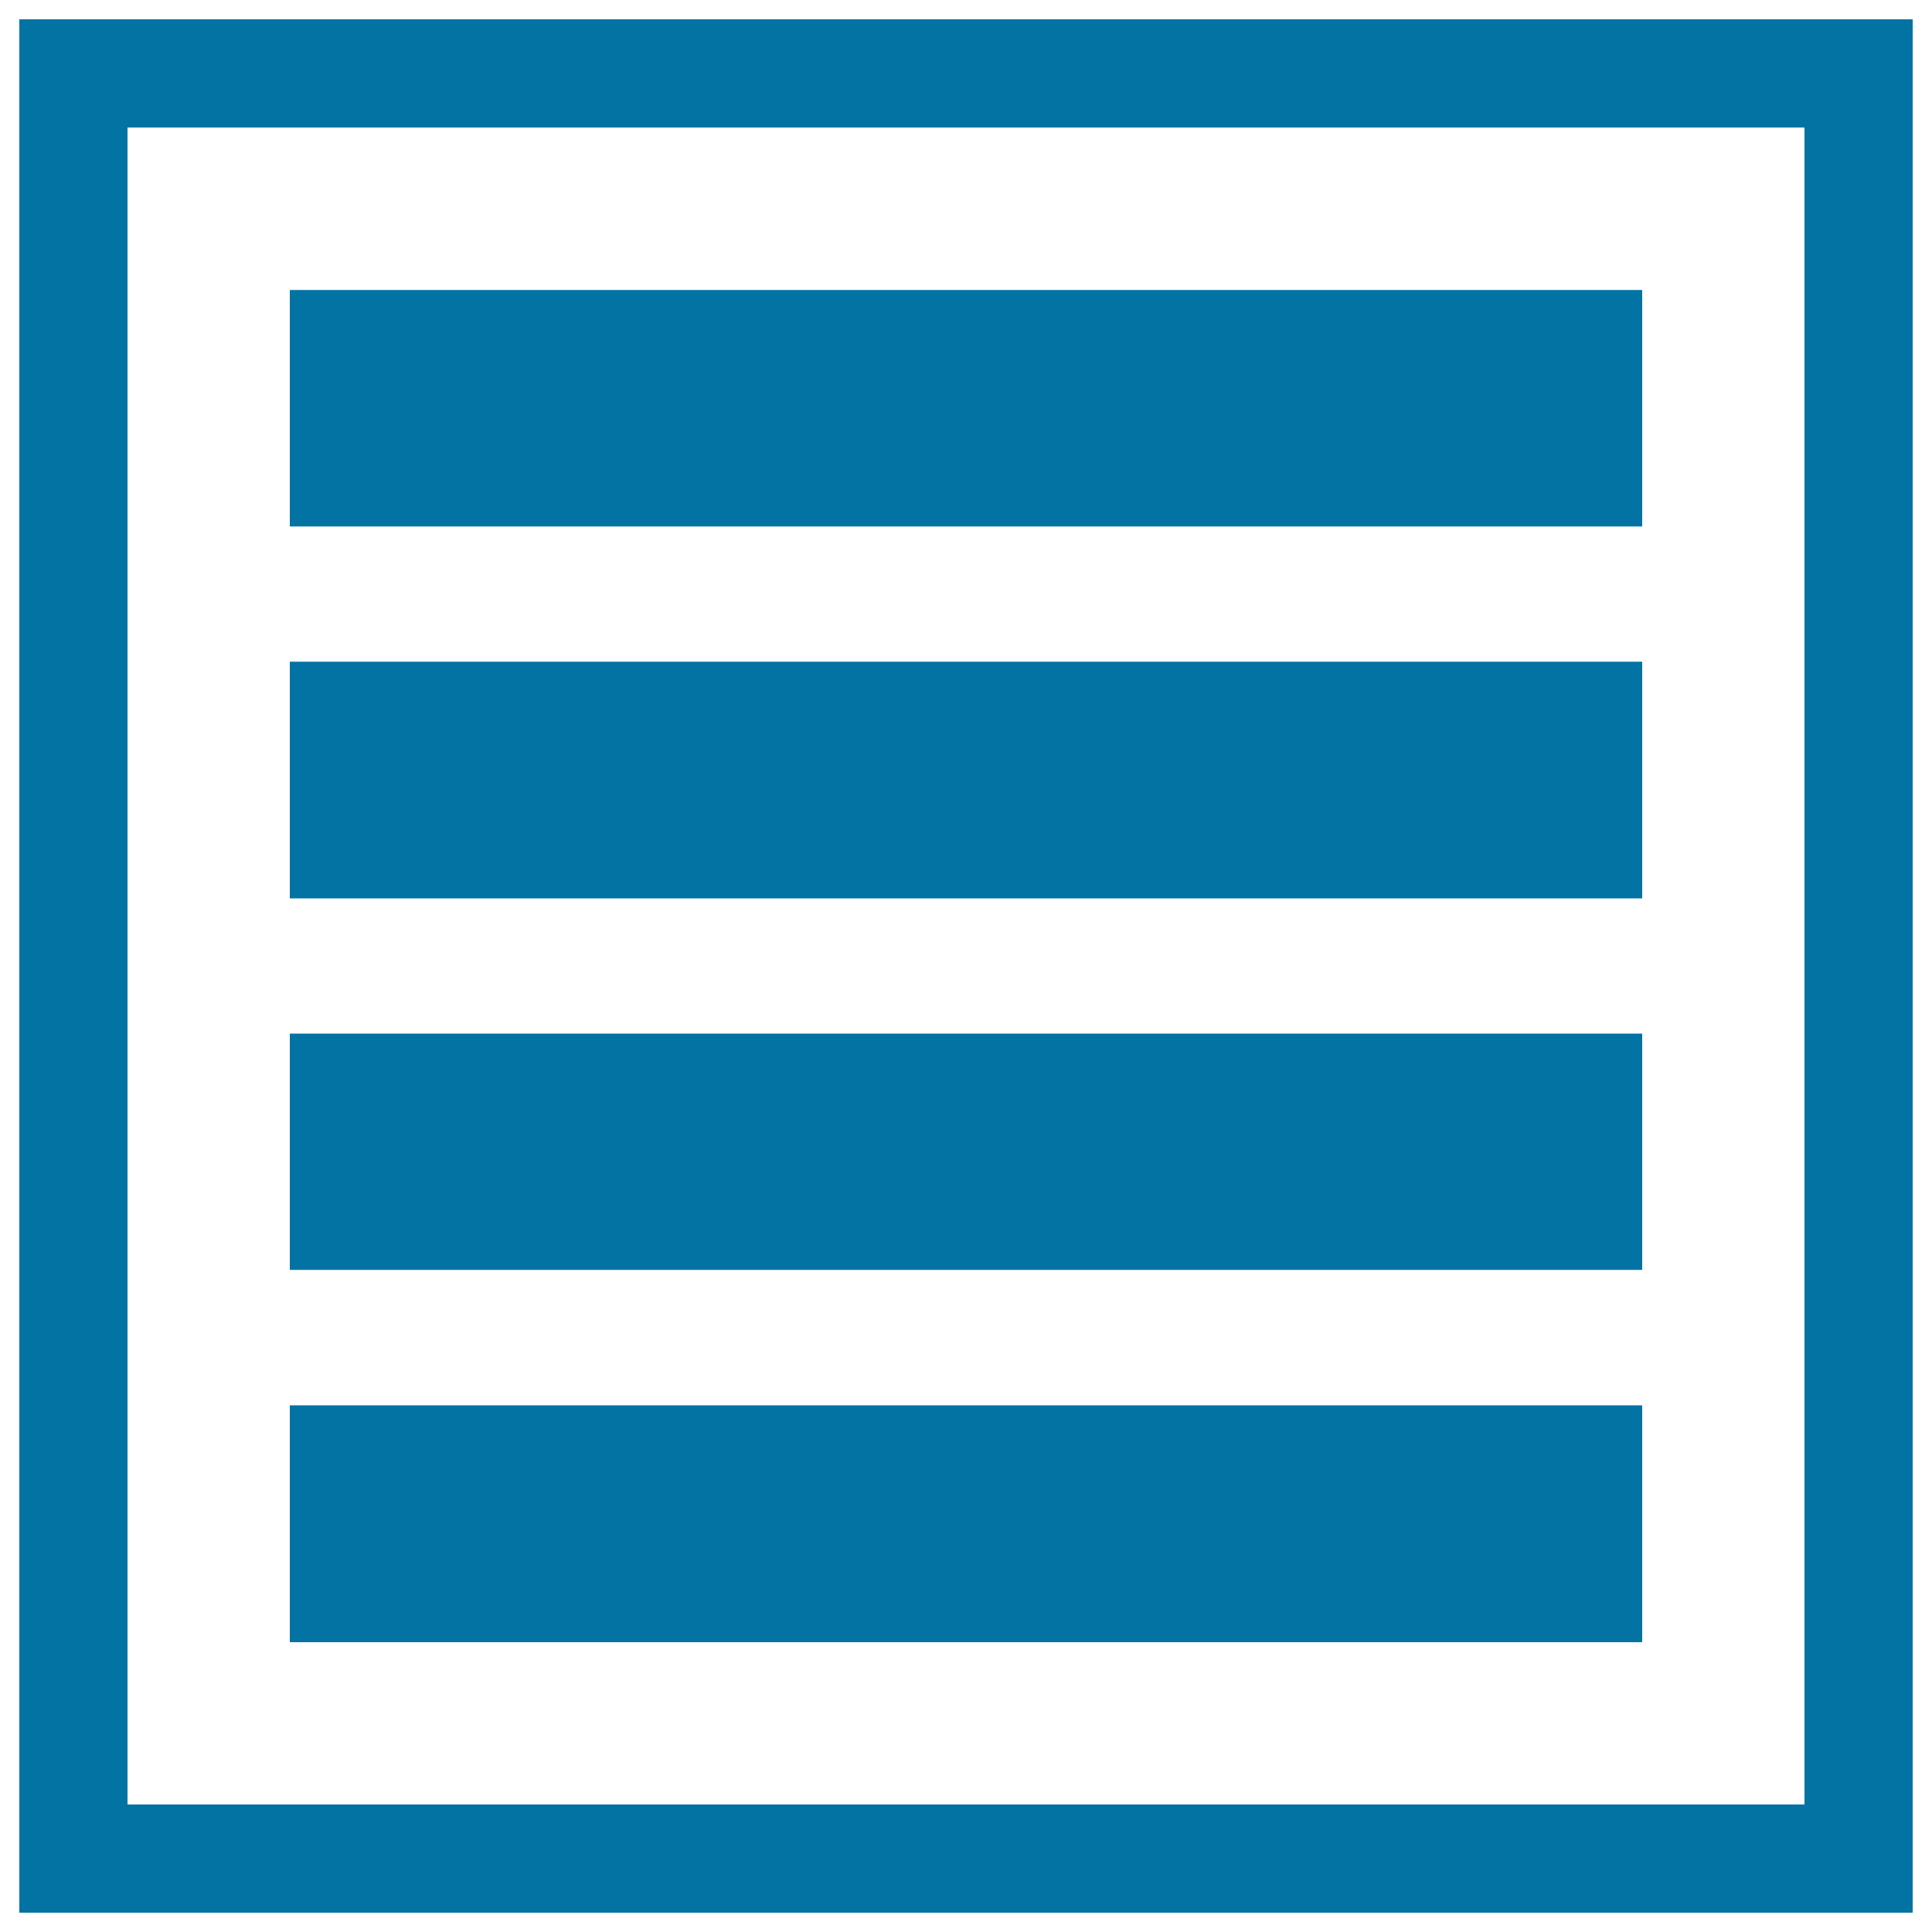
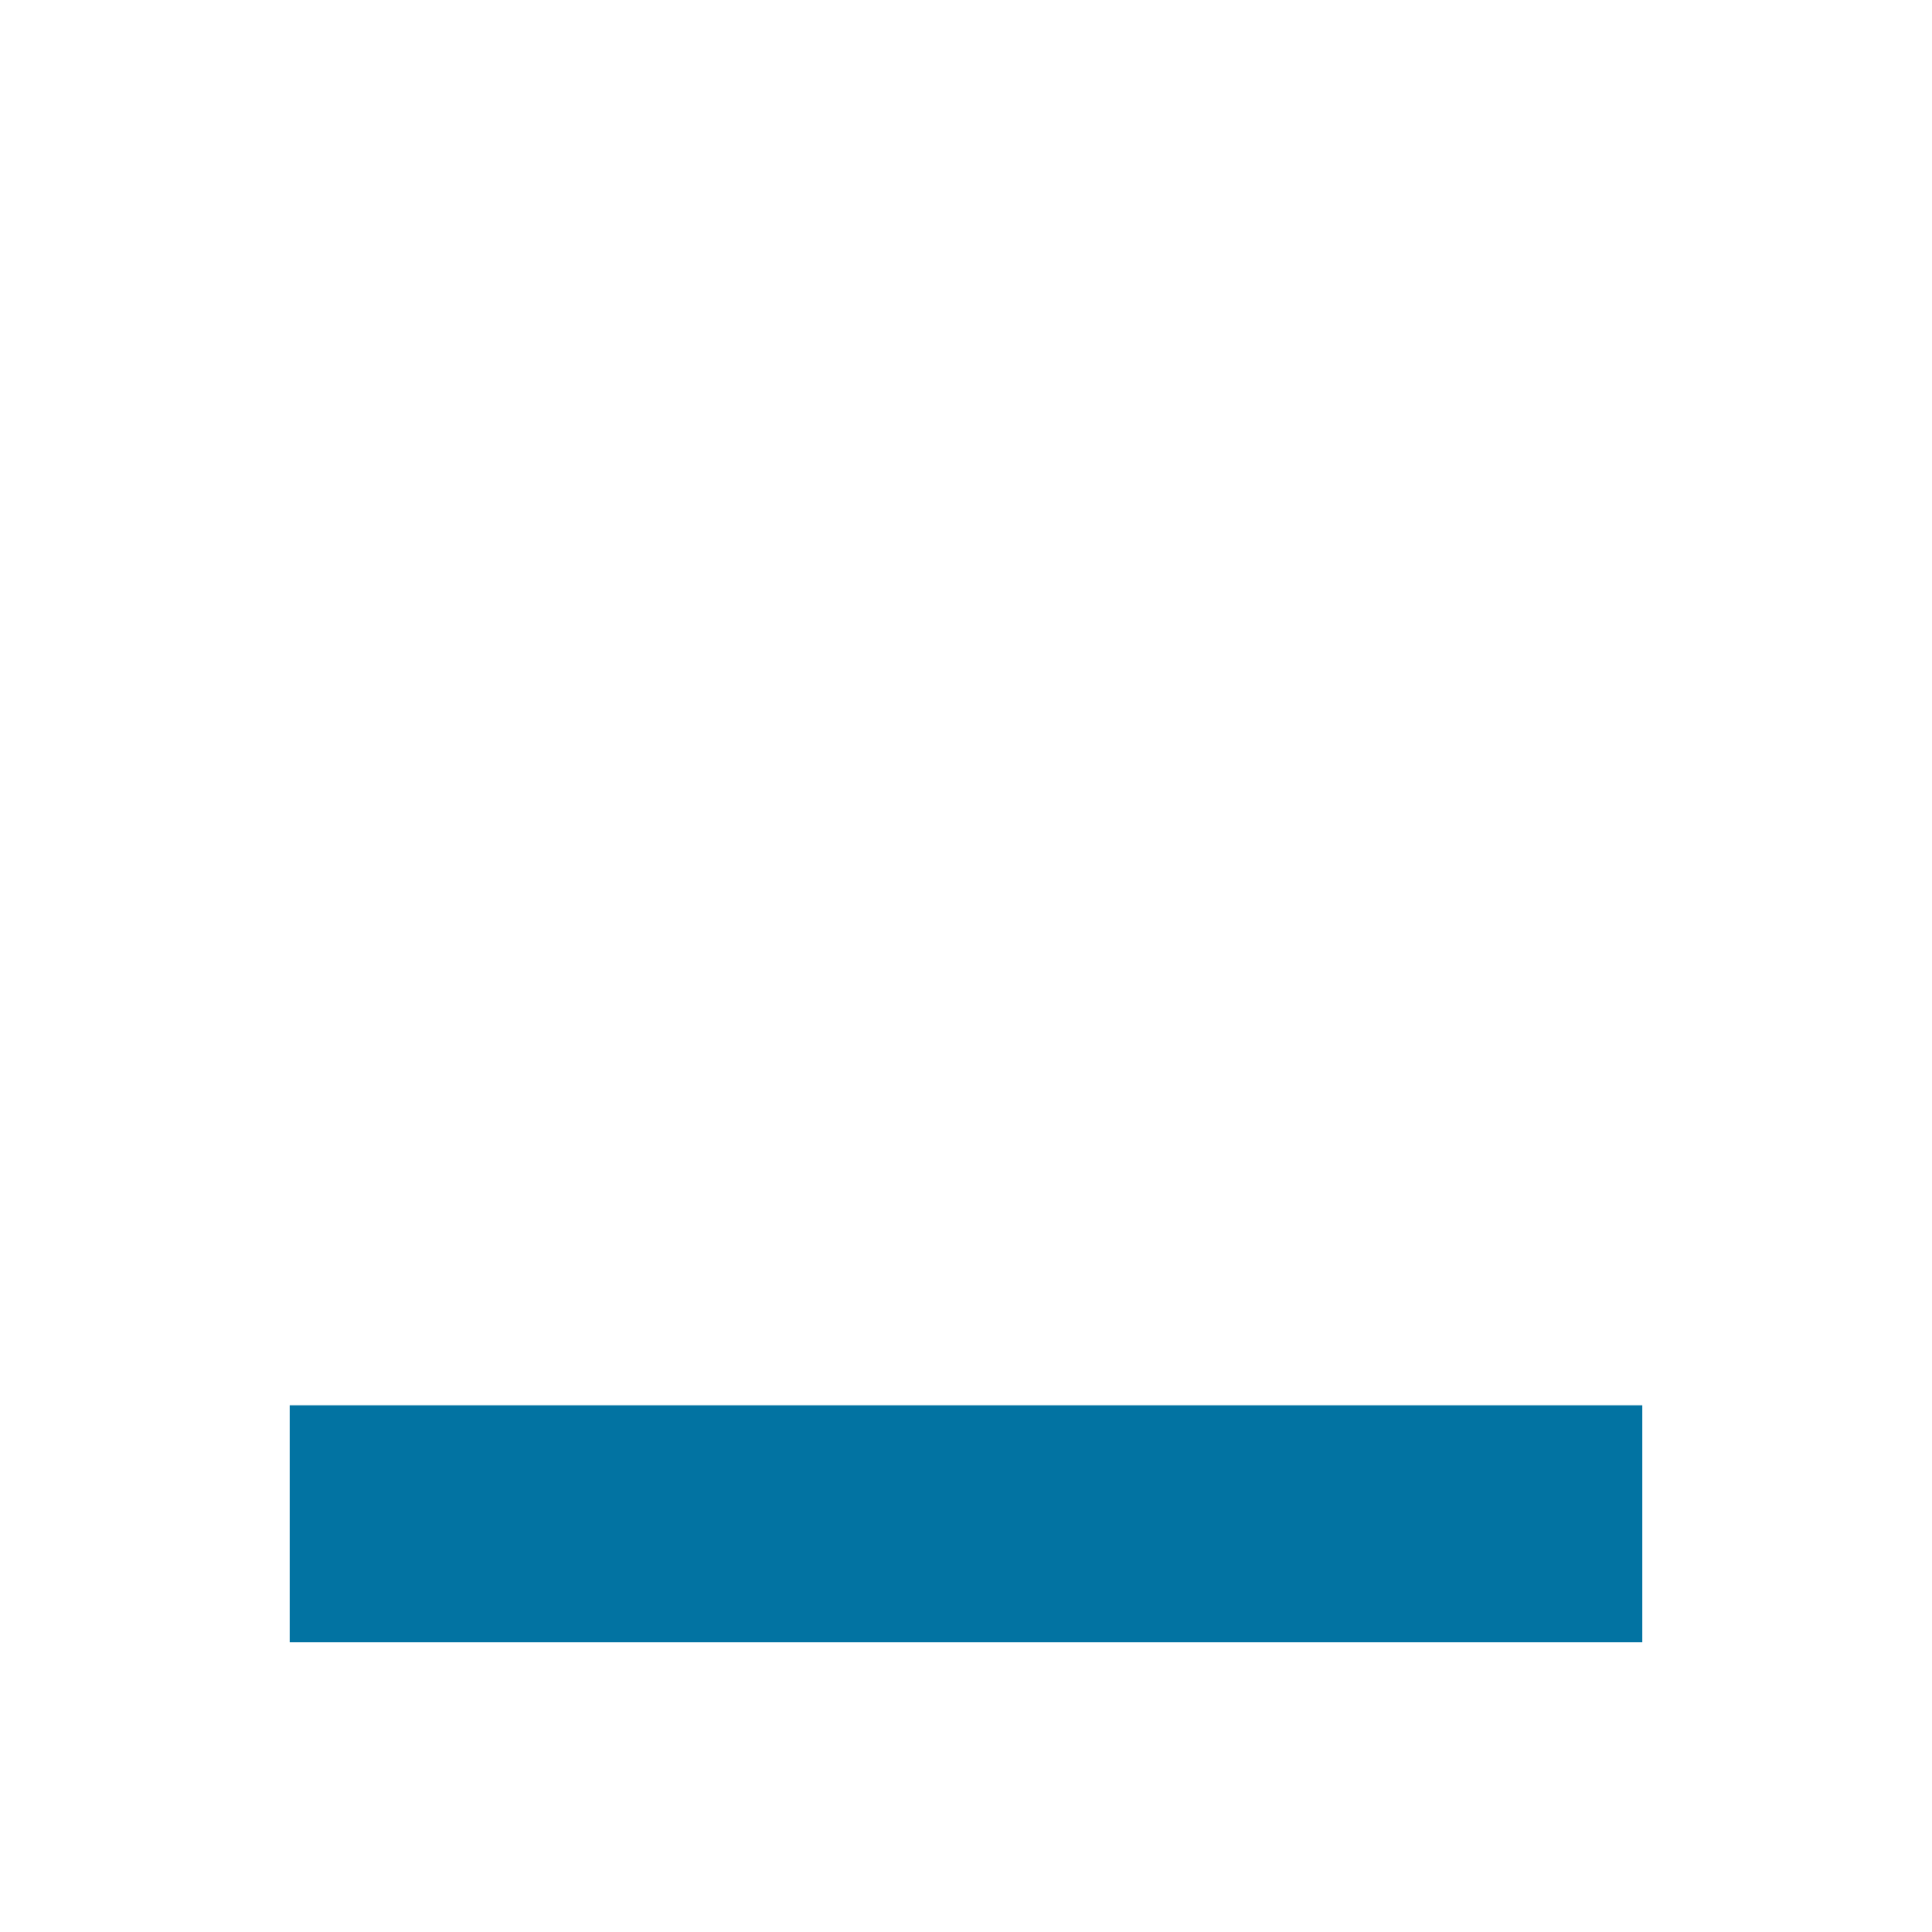
<svg xmlns="http://www.w3.org/2000/svg" viewBox="0 0 1000 1000" style="fill:#0273a2">
  <title>Four Rows Content Layout Design SVG icon</title>
  <g>
    <g>
-       <path d="M10,10v980h980V10H10z M934,934H66V66h868V934z" />
-       <rect x="150" y="150.1" width="700" height="122.4" />
-       <rect x="150" y="342.5" width="700" height="122.5" />
-       <rect x="150" y="535" width="700" height="122.3" />
      <rect x="150" y="727.4" width="700" height="122.6" />
    </g>
  </g>
</svg>